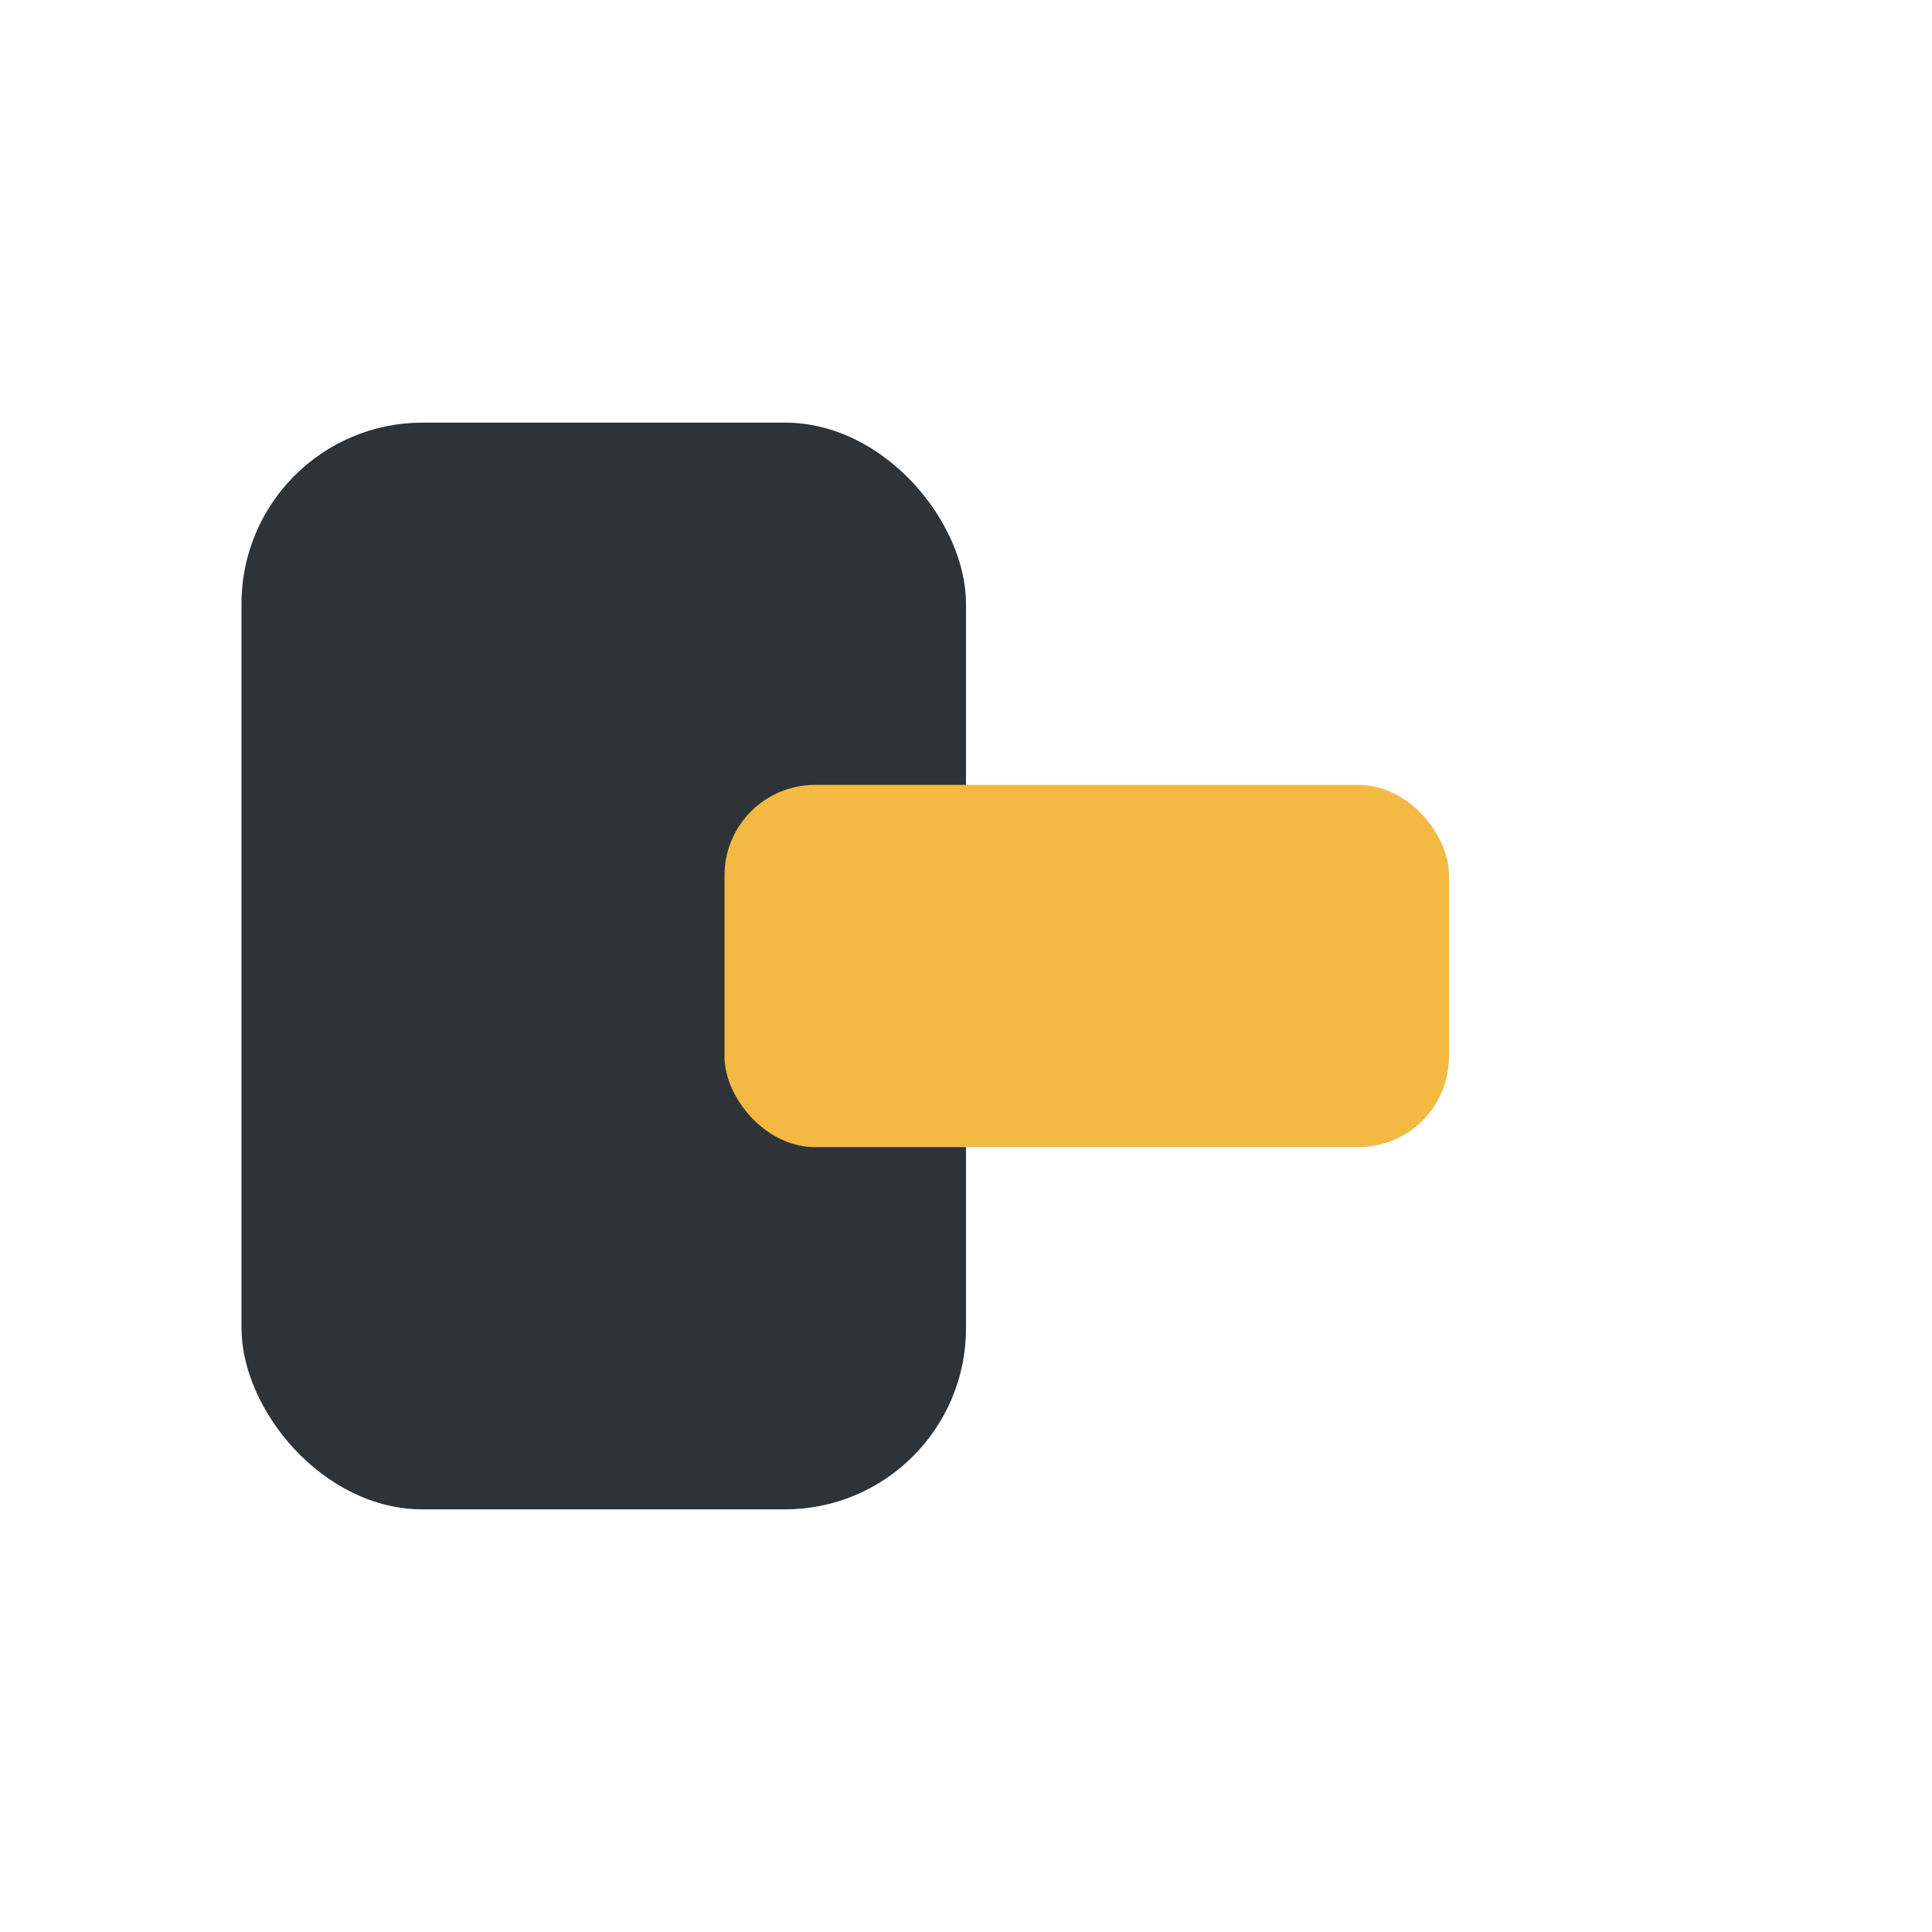
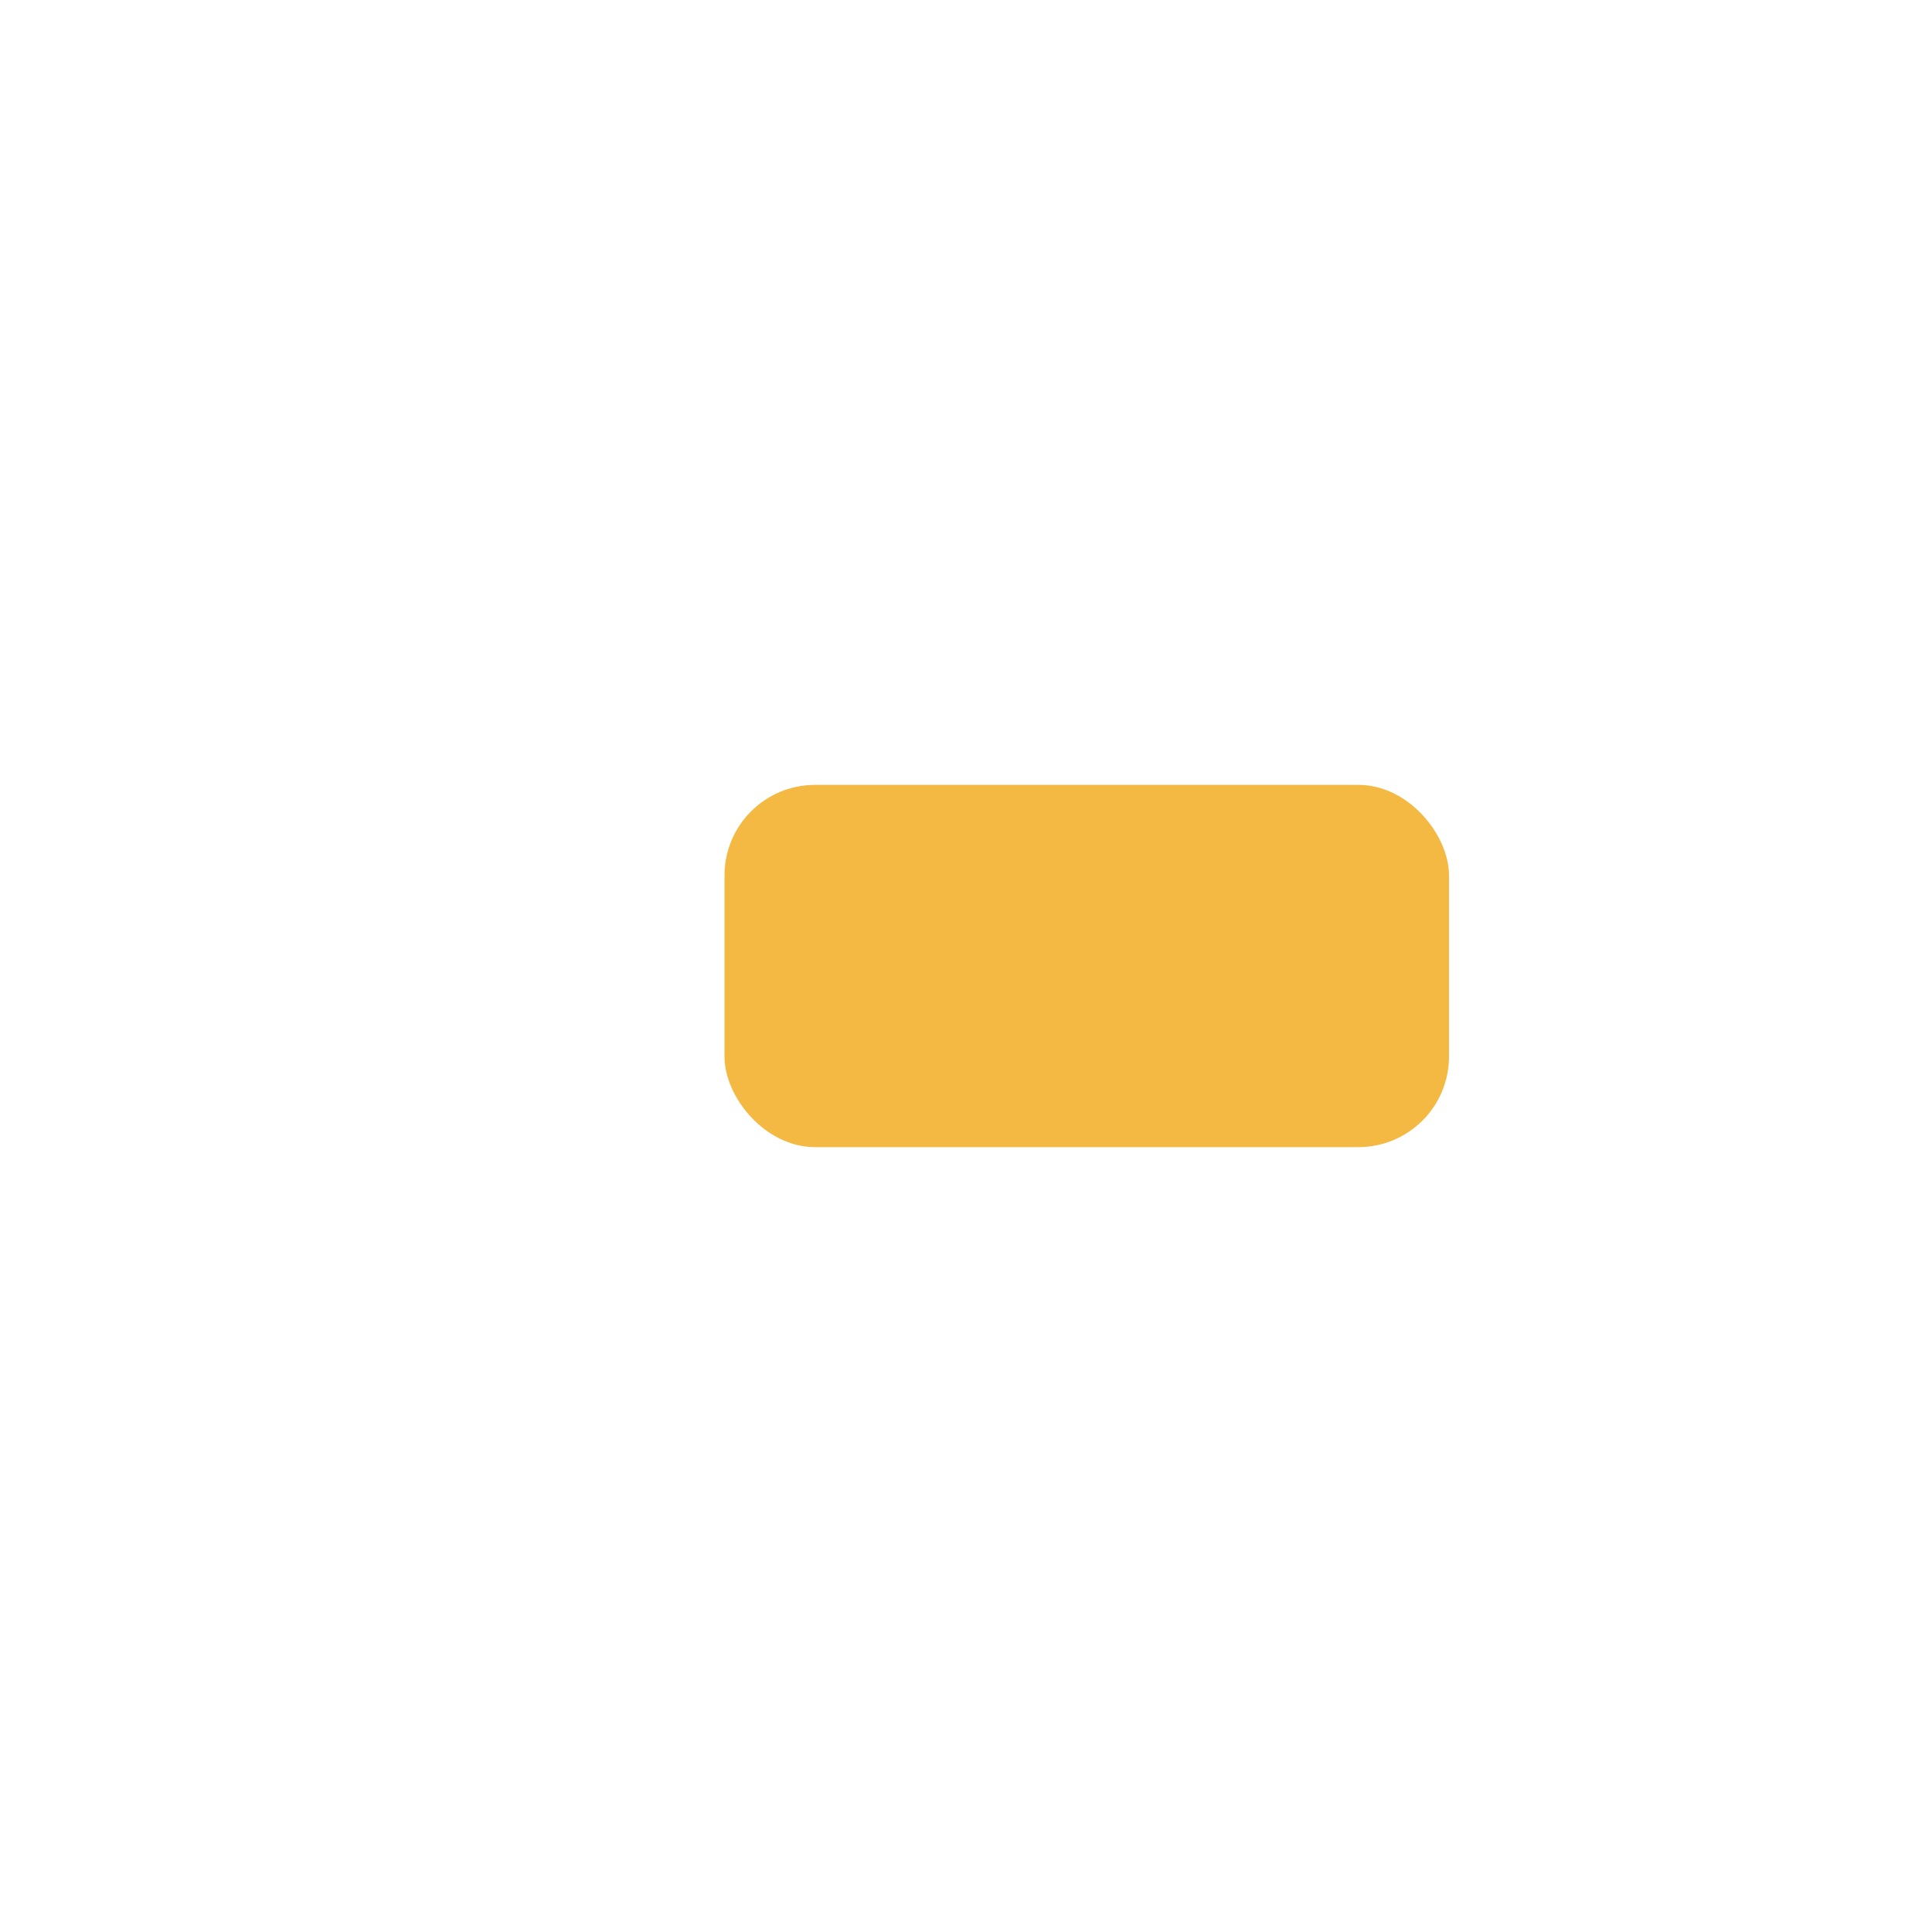
<svg xmlns="http://www.w3.org/2000/svg" width="32" height="32" viewBox="0 0 32 32">
-   <rect x="4" y="7" width="12" height="18" rx="3" fill="#2E3338" />
  <rect x="12" y="13" width="12" height="6" rx="1.5" fill="#F4B942" />
</svg>